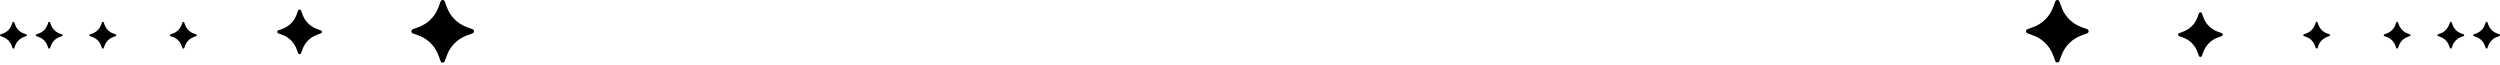
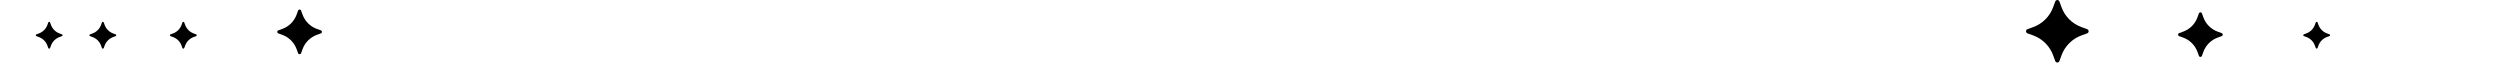
<svg xmlns="http://www.w3.org/2000/svg" width="807" height="21" viewBox="0 0 807 21" fill="none">
-   <path d="M133.263 10.777C132.636 10.548 132.636 9.66 133.263 9.431L135.135 8.746C136.604 8.208 137.937 7.357 139.043 6.251C140.149 5.145 141 3.811 141.538 2.343L142.223 0.471C142.453 -0.157 143.34 -0.157 143.569 0.471L144.255 2.343C144.793 3.811 145.644 5.145 146.75 6.251C147.855 7.357 149.189 8.208 150.658 8.746L152.529 9.431C153.158 9.66 153.158 10.548 152.529 10.777L150.658 11.463C149.189 12 147.855 12.851 146.75 13.957C145.644 15.063 144.793 16.397 144.255 17.865L143.569 19.737C143.34 20.364 142.453 20.364 142.223 19.737L141.538 17.865C141 16.397 140.149 15.063 139.043 13.957C137.937 12.851 136.604 12 135.135 11.463L133.263 10.777Z" fill="black" />
  <path d="M89.826 10.772C89.378 10.608 89.378 9.974 89.826 9.81L91.163 9.321C92.212 8.937 93.165 8.329 93.955 7.539C94.745 6.749 95.353 5.796 95.737 4.747L96.226 3.41C96.39 2.962 97.024 2.962 97.188 3.41L97.677 4.747C98.061 5.796 98.669 6.749 99.459 7.539C100.249 8.329 101.202 8.937 102.251 9.321L103.588 9.81C104.036 9.974 104.036 10.608 103.588 10.772L102.251 11.261C101.202 11.645 100.249 12.254 99.459 13.043C98.669 13.833 98.061 14.786 97.677 15.835L97.188 17.172C97.024 17.62 96.39 17.62 96.226 17.172L95.737 15.835C95.353 14.786 94.745 13.833 93.955 13.043C93.165 12.254 92.212 11.645 91.163 11.261L89.826 10.772Z" fill="black" />
  <path d="M55.052 11.665C54.783 11.567 54.783 11.187 55.052 11.088L55.854 10.795C56.484 10.564 57.055 10.2 57.529 9.726C58.003 9.252 58.368 8.68 58.598 8.051L58.892 7.249C58.99 6.979 59.371 6.979 59.469 7.249L59.763 8.051C59.993 8.68 60.358 9.252 60.832 9.726C61.306 10.2 61.877 10.564 62.507 10.795L63.309 11.088C63.578 11.187 63.578 11.567 63.309 11.665L62.507 11.959C61.877 12.19 61.306 12.555 60.832 13.028C60.358 13.502 59.993 14.074 59.763 14.703L59.469 15.505C59.371 15.774 58.99 15.774 58.892 15.505L58.598 14.703C58.368 14.074 58.003 13.502 57.529 13.028C57.055 12.555 56.484 12.19 55.854 11.959L55.052 11.665Z" fill="black" />
  <path d="M29.069 11.665C28.8 11.567 28.8 11.187 29.069 11.088L29.871 10.795C30.5 10.564 31.072 10.2 31.546 9.726C32.02 9.252 32.385 8.68 32.615 8.051L32.909 7.249C33.007 6.979 33.387 6.979 33.486 7.249L33.779 8.051C34.01 8.68 34.375 9.252 34.849 9.726C35.322 10.2 35.894 10.564 36.523 10.795L37.326 11.088C37.595 11.187 37.595 11.567 37.326 11.665L36.523 11.959C35.894 12.19 35.322 12.555 34.849 13.028C34.375 13.502 34.01 14.074 33.779 14.703L33.486 15.505C33.387 15.774 33.007 15.774 32.909 15.505L32.615 14.703C32.385 14.074 32.02 13.502 31.546 13.028C31.072 12.555 30.5 12.19 29.871 11.959L29.069 11.665Z" fill="black" />
  <path d="M11.748 11.665C11.48 11.567 11.48 11.187 11.748 11.088L12.551 10.795C13.18 10.564 13.752 10.2 14.226 9.726C14.699 9.252 15.064 8.68 15.295 8.051L15.588 7.249C15.687 6.979 16.067 6.979 16.165 7.249L16.459 8.051C16.689 8.68 17.054 9.252 17.528 9.726C18.002 10.2 18.574 10.564 19.203 10.795L20.005 11.088C20.275 11.187 20.275 11.567 20.005 11.665L19.203 11.959C18.574 12.19 18.002 12.555 17.528 13.028C17.054 13.502 16.689 14.074 16.459 14.703L16.165 15.505C16.067 15.774 15.687 15.774 15.588 15.505L15.295 14.703C15.064 14.074 14.699 13.502 14.226 13.028C13.752 12.555 13.18 12.19 12.551 11.959L11.748 11.665Z" fill="black" />
-   <path d="M0.202 11.665C-0.067 11.567 -0.067 11.187 0.202 11.088L1.004 10.795C1.633 10.564 2.205 10.2 2.679 9.726C3.153 9.252 3.517 8.68 3.748 8.051L4.042 7.249C4.14 6.979 4.52 6.979 4.619 7.249L4.912 8.051C5.143 8.68 5.508 9.252 5.981 9.726C6.455 10.2 7.027 10.564 7.656 10.795L8.459 11.088C8.728 11.187 8.728 11.567 8.459 11.665L7.656 11.959C7.027 12.19 6.455 12.555 5.981 13.028C5.508 13.502 5.143 14.074 4.912 14.703L4.619 15.505C4.52 15.774 4.14 15.774 4.042 15.505L3.748 14.703C3.517 14.074 3.153 13.502 2.679 13.028C2.205 12.555 1.633 12.19 1.004 11.959L0.202 11.665Z" fill="black" />
-   <path d="M673.739 10.762C674.366 10.533 674.366 9.648 673.739 9.419L671.867 8.735C670.398 8.198 669.065 7.348 667.959 6.245C666.853 5.141 666.002 3.81 665.464 2.344L664.779 0.476C664.549 -0.151 663.662 -0.151 663.432 0.476L662.747 2.344C662.209 3.81 661.358 5.141 660.252 6.245C659.147 7.348 657.813 8.198 656.344 8.735L654.472 9.419C653.844 9.648 653.844 10.533 654.472 10.762L656.344 11.447C657.813 11.983 659.147 12.833 660.252 13.937C661.358 15.04 662.209 16.371 662.747 17.837L663.432 19.705C663.662 20.331 664.549 20.331 664.779 19.705L665.464 17.837C666.002 16.371 666.853 15.04 667.959 13.937C669.065 12.833 670.398 11.983 671.867 11.447L673.739 10.762Z" fill="black" />
+   <path d="M673.739 10.762C674.366 10.533 674.366 9.648 673.739 9.419L671.867 8.735C670.398 8.198 669.065 7.348 667.959 6.245C666.853 5.141 666.002 3.81 665.464 2.344L664.779 0.476C664.549 -0.151 663.662 -0.151 663.432 0.476L662.747 2.344C662.209 3.81 661.358 5.141 660.252 6.245C659.147 7.348 657.813 8.198 656.344 8.735L654.472 9.419C653.844 9.648 653.844 10.533 654.472 10.762L656.344 11.447C657.813 11.983 659.147 12.833 660.252 13.937C661.358 15.04 662.209 16.371 662.747 17.837L663.432 19.705C663.662 20.331 664.549 20.331 664.779 19.705L665.464 17.837C666.002 16.371 666.853 15.04 667.959 13.937C669.065 12.833 670.398 11.983 671.867 11.447Z" fill="black" />
  <path d="M717.174 11.655C717.622 11.491 717.622 10.859 717.174 10.695L715.837 10.206C714.788 9.823 713.835 9.216 713.045 8.428C712.255 7.639 711.647 6.689 711.263 5.642L710.774 4.307C710.61 3.859 709.976 3.859 709.812 4.307L709.323 5.642C708.939 6.689 708.331 7.639 707.541 8.428C706.751 9.216 705.798 9.823 704.749 10.206L703.412 10.695C702.964 10.859 702.964 11.491 703.412 11.655L704.749 12.143C705.798 12.527 706.751 13.134 707.541 13.922C708.331 14.71 708.939 15.661 709.323 16.708L709.812 18.043C709.976 18.49 710.61 18.49 710.774 18.043L711.263 16.708C711.647 15.661 712.255 14.71 713.045 13.922C713.835 13.134 714.788 12.527 715.837 12.143L717.174 11.655Z" fill="black" />
  <path d="M751.948 11.649C752.217 11.55 752.217 11.171 751.948 11.073L751.146 10.78C750.516 10.55 749.945 10.185 749.471 9.713C748.997 9.24 748.632 8.669 748.402 8.041L748.108 7.24C748.009 6.971 747.629 6.971 747.531 7.24L747.237 8.041C747.007 8.669 746.642 9.24 746.168 9.713C745.694 10.185 745.123 10.55 744.493 10.78L743.691 11.073C743.422 11.171 743.422 11.55 743.691 11.649L744.493 11.942C745.123 12.172 745.694 12.536 746.168 13.009C746.642 13.482 747.007 14.053 747.237 14.681L747.531 15.481C747.629 15.75 748.009 15.75 748.108 15.481L748.402 14.681C748.632 14.053 748.997 13.482 749.471 13.009C749.945 12.536 750.516 12.172 751.146 11.942L751.948 11.649Z" fill="black" />
-   <path d="M777.927 11.649C778.196 11.55 778.196 11.171 777.927 11.073L777.125 10.78C776.496 10.55 775.924 10.185 775.45 9.713C774.976 9.24 774.611 8.669 774.381 8.041L774.087 7.24C773.989 6.971 773.609 6.971 773.51 7.24L773.217 8.041C772.986 8.669 772.621 9.24 772.147 9.713C771.674 10.185 771.102 10.55 770.473 10.78L769.67 11.073C769.401 11.171 769.401 11.55 769.67 11.649L770.473 11.942C771.102 12.172 771.674 12.536 772.147 13.009C772.621 13.482 772.986 14.053 773.217 14.681L773.51 15.481C773.609 15.75 773.989 15.75 774.087 15.481L774.381 14.681C774.611 14.053 774.976 13.482 775.45 13.009C775.924 12.536 776.496 12.172 777.125 11.942L777.927 11.649Z" fill="black" />
-   <path d="M795.25 11.649C795.518 11.55 795.518 11.171 795.25 11.073L794.447 10.78C793.818 10.55 793.246 10.185 792.773 9.713C792.299 9.24 791.934 8.669 791.703 8.041L791.41 7.24C791.311 6.971 790.931 6.971 790.833 7.24L790.539 8.041C790.308 8.669 789.944 9.24 789.47 9.713C788.996 10.185 788.424 10.55 787.795 10.78L786.993 11.073C786.723 11.171 786.723 11.55 786.993 11.649L787.795 11.942C788.424 12.172 788.996 12.536 789.47 13.009C789.944 13.482 790.308 14.053 790.539 14.681L790.833 15.481C790.931 15.75 791.311 15.75 791.41 15.481L791.703 14.681C791.934 14.053 792.299 13.482 792.773 13.009C793.246 12.536 793.818 12.172 794.447 11.942L795.25 11.649Z" fill="black" />
-   <path d="M806.798 11.649C807.067 11.551 807.067 11.171 806.798 11.073L805.996 10.78C805.367 10.55 804.795 10.186 804.321 9.713C803.847 9.24 803.483 8.67 803.252 8.041L802.958 7.241C802.86 6.972 802.48 6.972 802.381 7.241L802.088 8.041C801.857 8.67 801.492 9.24 801.019 9.713C800.545 10.186 799.973 10.55 799.344 10.78L798.541 11.073C798.272 11.171 798.272 11.551 798.541 11.649L799.344 11.942C799.973 12.172 800.545 12.537 801.019 13.009C801.492 13.482 801.857 14.053 802.088 14.681L802.381 15.482C802.48 15.75 802.86 15.75 802.958 15.482L803.252 14.681C803.483 14.053 803.847 13.482 804.321 13.009C804.795 12.537 805.367 12.172 805.996 11.942L806.798 11.649Z" fill="black" />
</svg>